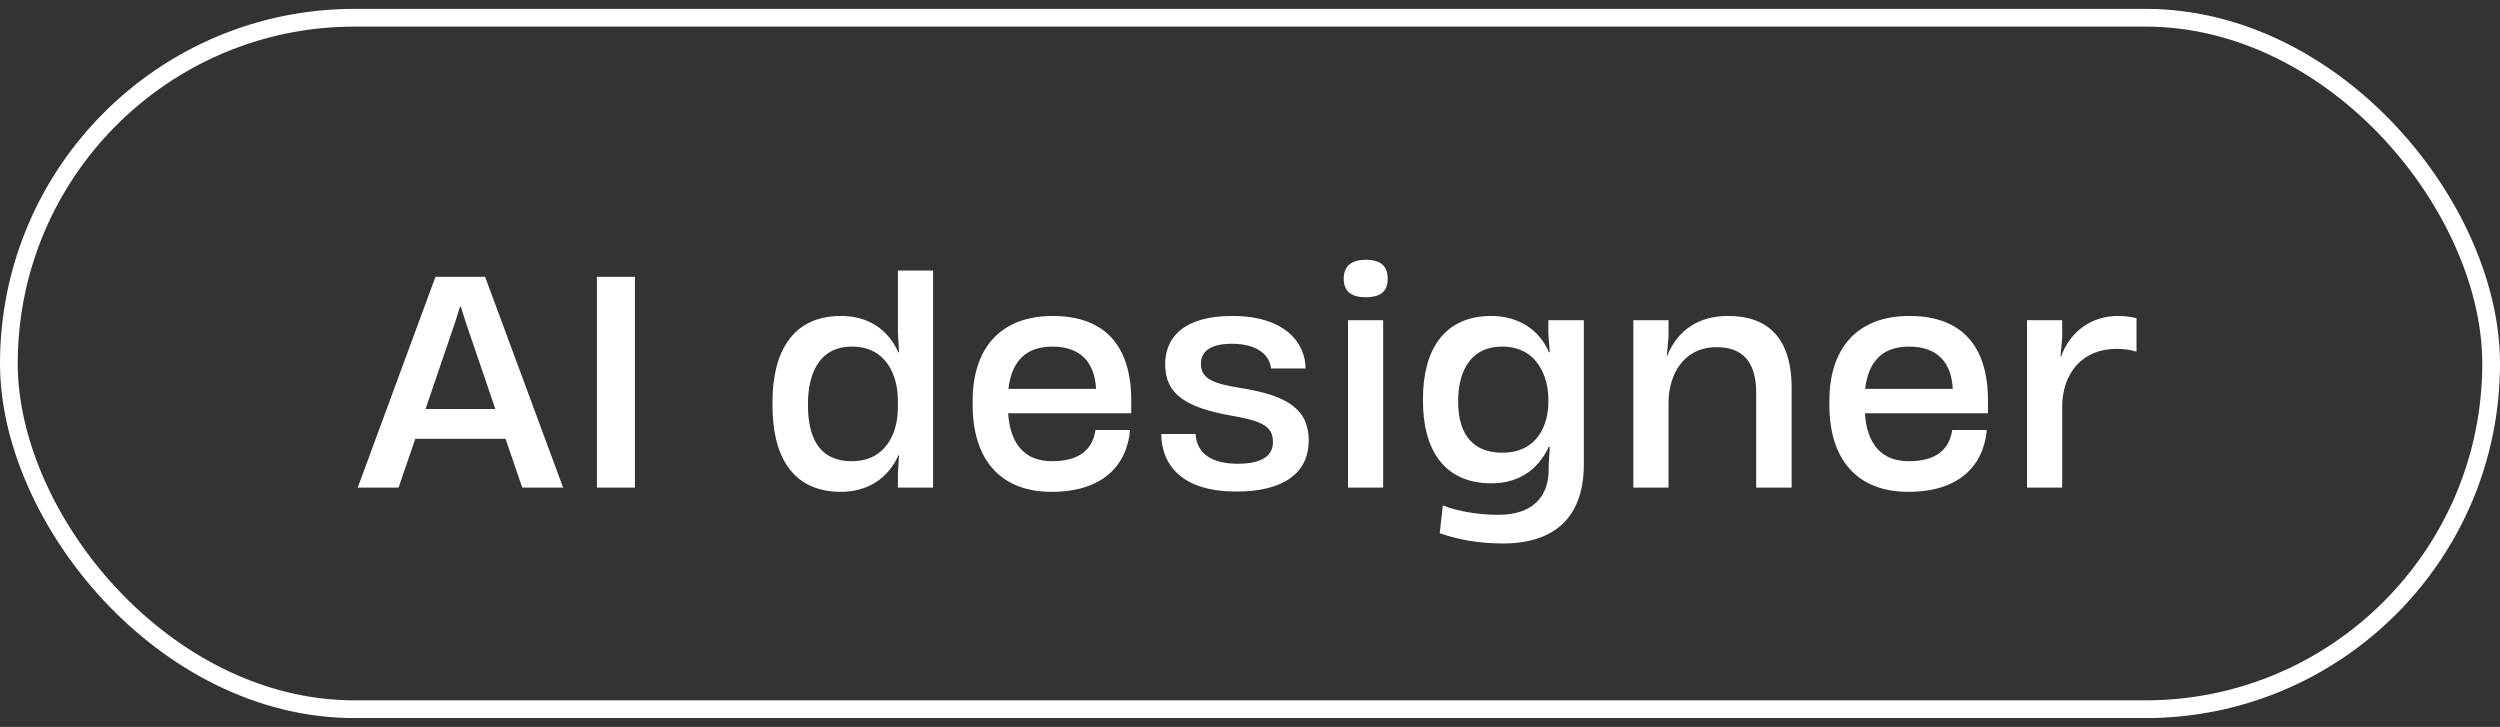
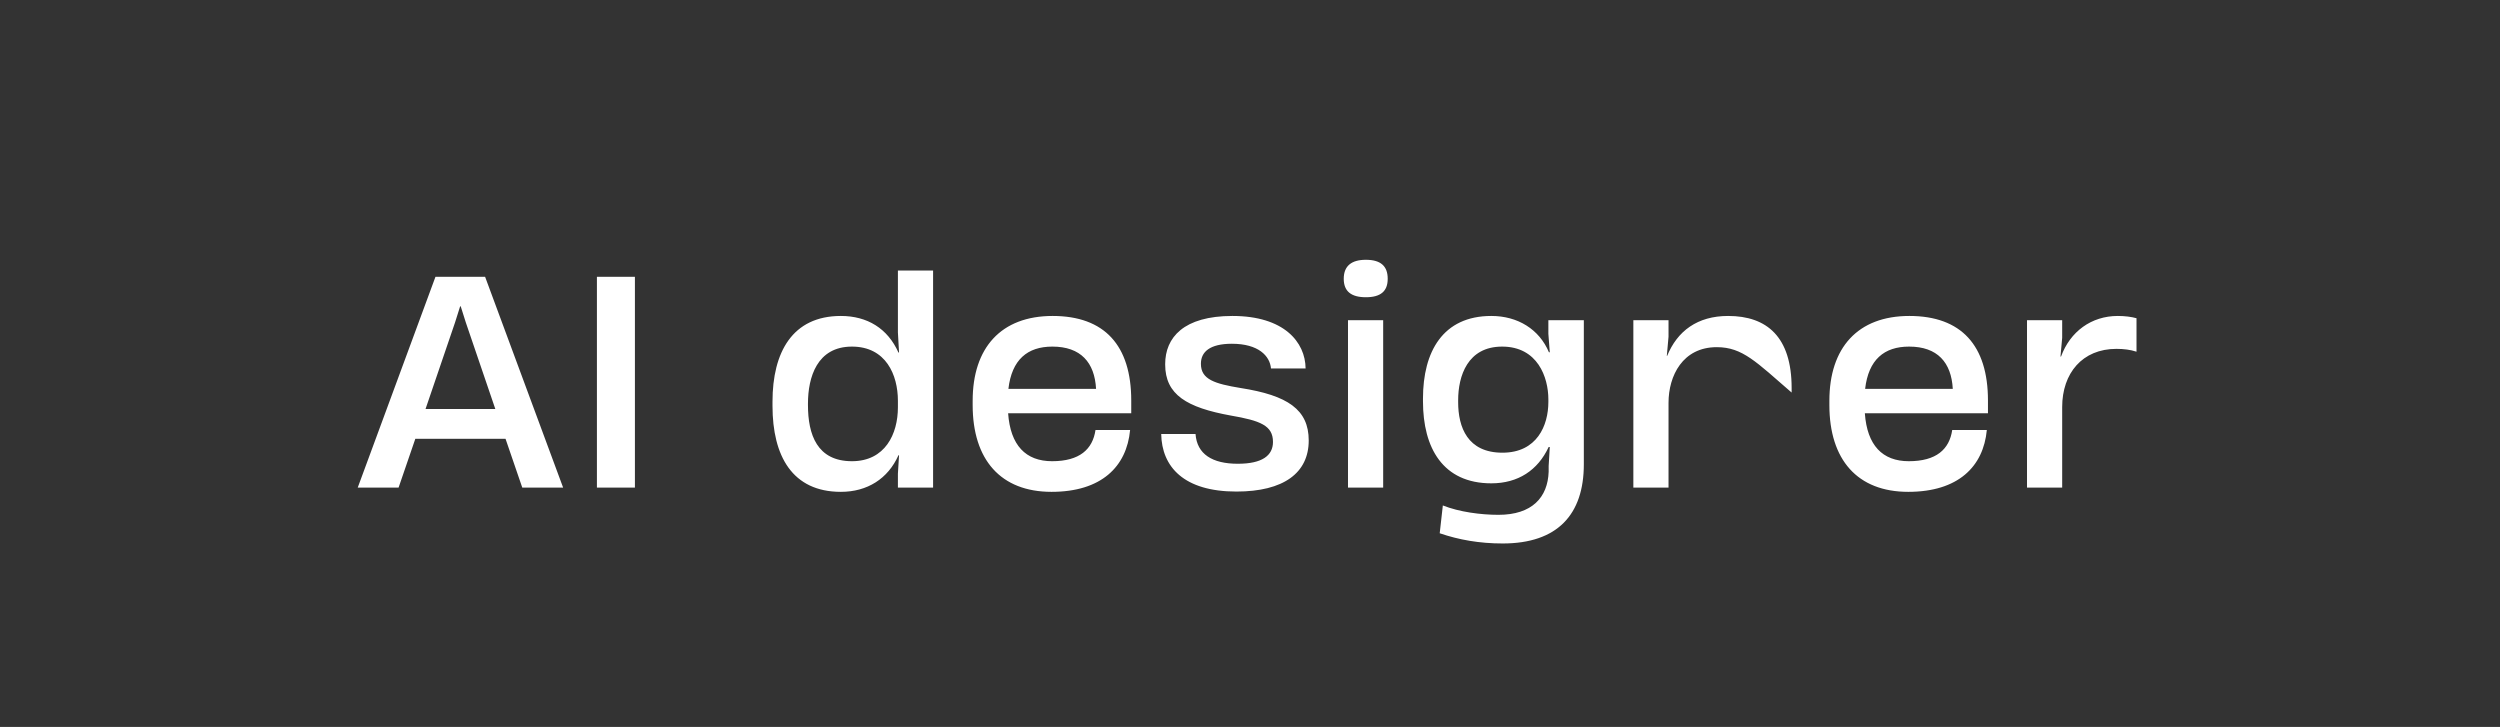
<svg xmlns="http://www.w3.org/2000/svg" width="141" height="41" viewBox="0 0 141 41" fill="none">
  <rect x="0" y="0" width="141" height="41" fill="#333333" stroke="none" />
-   <rect x="0.5" y="1" width="140" height="39" rx="19.5" stroke="white" />
-   <path d="M31.76 27.5H29.456L28.512 24.748H23.424L22.48 27.5H20.176L24.56 15.612H27.36L31.76 27.5ZM25.664 18.188L24 23.068H27.936L26.272 18.188L25.984 17.276H25.952L25.664 18.188ZM35.809 27.5H33.666V15.612H35.809V27.5ZM50.642 18.748V15.26H52.626V27.5H50.642V26.716L50.706 25.676H50.673C50.081 27.004 48.913 27.74 47.425 27.74C44.69 27.74 43.569 25.724 43.569 22.892V22.652C43.569 19.868 44.69 17.82 47.425 17.82C48.913 17.82 50.066 18.524 50.673 19.884H50.706L50.642 18.748ZM48.05 26.012C49.922 26.012 50.642 24.476 50.642 22.972V22.604C50.642 21.148 49.969 19.548 48.05 19.548C46.081 19.548 45.569 21.276 45.569 22.764V22.844C45.569 24.508 46.081 26.012 48.05 26.012ZM63.802 22.588V23.308H56.858C56.986 25.116 57.85 26.012 59.338 26.012C60.89 26.012 61.626 25.34 61.786 24.252H63.738C63.546 26.316 62.122 27.74 59.306 27.74C56.442 27.74 54.858 25.932 54.858 22.844V22.604C54.858 19.612 56.458 17.82 59.37 17.82C62.298 17.82 63.802 19.484 63.802 22.588ZM59.354 19.548C57.946 19.548 57.066 20.284 56.874 21.932H61.818C61.738 20.444 60.954 19.548 59.354 19.548ZM69.732 27.724C66.772 27.724 65.524 26.332 65.492 24.476H67.428C67.508 25.612 68.372 26.156 69.812 26.156C71.188 26.156 71.796 25.692 71.796 24.924C71.796 23.996 71.076 23.724 69.412 23.436C66.948 22.988 65.716 22.268 65.716 20.556V20.54C65.716 19.036 66.756 17.82 69.508 17.82C72.42 17.82 73.62 19.292 73.636 20.78H71.684C71.62 20.076 70.98 19.388 69.476 19.388C68.228 19.388 67.732 19.852 67.732 20.508V20.524C67.732 21.404 68.516 21.644 69.972 21.884C72.628 22.3 73.812 23.1 73.812 24.844C73.812 26.668 72.404 27.724 69.732 27.724ZM77.035 16.764C76.203 16.764 75.787 16.428 75.787 15.724C75.787 15.004 76.219 14.652 77.035 14.652C77.867 14.652 78.267 15.004 78.267 15.724C78.267 16.428 77.867 16.764 77.035 16.764ZM78.011 27.5H76.027V18.06H78.011V27.5ZM87.328 18.828V18.06H89.328V26.188C89.328 29.02 87.84 30.652 84.752 30.652C83.44 30.652 82.272 30.444 81.2 30.076L81.376 28.508C82.304 28.876 83.52 29.036 84.512 29.036C86.416 29.036 87.296 28.044 87.344 26.604V26.284L87.408 25.212H87.344C86.736 26.524 85.616 27.26 84.112 27.26C81.376 27.26 80.256 25.26 80.256 22.636V22.476C80.256 19.836 81.376 17.82 84.112 17.82C85.6 17.82 86.816 18.572 87.36 19.868H87.408L87.328 18.828ZM84.736 25.532C86.688 25.532 87.328 23.996 87.328 22.668V22.524C87.328 21.276 86.72 19.548 84.72 19.548C82.768 19.548 82.24 21.212 82.24 22.572V22.684C82.24 24.092 82.768 25.532 84.736 25.532ZM97.465 17.82C99.656 17.82 101.048 19.004 101.048 21.884V27.5H99.049V22.14C99.049 20.412 98.281 19.58 96.825 19.58C94.904 19.58 94.105 21.196 94.105 22.716V27.5H92.121V18.06H94.105V18.988L94.008 20.076H94.025C94.6 18.668 95.737 17.82 97.465 17.82ZM112.121 22.588V23.308H105.177C105.305 25.116 106.169 26.012 107.657 26.012C109.209 26.012 109.945 25.34 110.105 24.252H112.057C111.865 26.316 110.441 27.74 107.625 27.74C104.761 27.74 103.177 25.932 103.177 22.844V22.604C103.177 19.612 104.777 17.82 107.689 17.82C110.617 17.82 112.121 19.484 112.121 22.588ZM107.673 19.548C106.265 19.548 105.385 20.284 105.193 21.932H110.137C110.057 20.444 109.273 19.548 107.673 19.548ZM119.443 17.82C119.843 17.82 120.211 17.868 120.499 17.948V19.836C120.163 19.724 119.779 19.676 119.363 19.676C117.443 19.676 116.307 21.052 116.307 22.956V27.5H114.323V18.06H116.307V19.052L116.211 20.108H116.243C116.755 18.7 117.955 17.82 119.443 17.82Z" fill="white" />
+   <path d="M31.76 27.5H29.456L28.512 24.748H23.424L22.48 27.5H20.176L24.56 15.612H27.36L31.76 27.5ZM25.664 18.188L24 23.068H27.936L26.272 18.188L25.984 17.276H25.952L25.664 18.188ZM35.809 27.5H33.666V15.612H35.809V27.5ZM50.642 18.748V15.26H52.626V27.5H50.642V26.716L50.706 25.676H50.673C50.081 27.004 48.913 27.74 47.425 27.74C44.69 27.74 43.569 25.724 43.569 22.892V22.652C43.569 19.868 44.69 17.82 47.425 17.82C48.913 17.82 50.066 18.524 50.673 19.884H50.706L50.642 18.748ZM48.05 26.012C49.922 26.012 50.642 24.476 50.642 22.972V22.604C50.642 21.148 49.969 19.548 48.05 19.548C46.081 19.548 45.569 21.276 45.569 22.764V22.844C45.569 24.508 46.081 26.012 48.05 26.012ZM63.802 22.588V23.308H56.858C56.986 25.116 57.85 26.012 59.338 26.012C60.89 26.012 61.626 25.34 61.786 24.252H63.738C63.546 26.316 62.122 27.74 59.306 27.74C56.442 27.74 54.858 25.932 54.858 22.844V22.604C54.858 19.612 56.458 17.82 59.37 17.82C62.298 17.82 63.802 19.484 63.802 22.588ZM59.354 19.548C57.946 19.548 57.066 20.284 56.874 21.932H61.818C61.738 20.444 60.954 19.548 59.354 19.548ZM69.732 27.724C66.772 27.724 65.524 26.332 65.492 24.476H67.428C67.508 25.612 68.372 26.156 69.812 26.156C71.188 26.156 71.796 25.692 71.796 24.924C71.796 23.996 71.076 23.724 69.412 23.436C66.948 22.988 65.716 22.268 65.716 20.556V20.54C65.716 19.036 66.756 17.82 69.508 17.82C72.42 17.82 73.62 19.292 73.636 20.78H71.684C71.62 20.076 70.98 19.388 69.476 19.388C68.228 19.388 67.732 19.852 67.732 20.508V20.524C67.732 21.404 68.516 21.644 69.972 21.884C72.628 22.3 73.812 23.1 73.812 24.844C73.812 26.668 72.404 27.724 69.732 27.724ZM77.035 16.764C76.203 16.764 75.787 16.428 75.787 15.724C75.787 15.004 76.219 14.652 77.035 14.652C77.867 14.652 78.267 15.004 78.267 15.724C78.267 16.428 77.867 16.764 77.035 16.764ZM78.011 27.5H76.027V18.06H78.011V27.5ZM87.328 18.828V18.06H89.328V26.188C89.328 29.02 87.84 30.652 84.752 30.652C83.44 30.652 82.272 30.444 81.2 30.076L81.376 28.508C82.304 28.876 83.52 29.036 84.512 29.036C86.416 29.036 87.296 28.044 87.344 26.604V26.284L87.408 25.212H87.344C86.736 26.524 85.616 27.26 84.112 27.26C81.376 27.26 80.256 25.26 80.256 22.636V22.476C80.256 19.836 81.376 17.82 84.112 17.82C85.6 17.82 86.816 18.572 87.36 19.868H87.408L87.328 18.828ZM84.736 25.532C86.688 25.532 87.328 23.996 87.328 22.668V22.524C87.328 21.276 86.72 19.548 84.72 19.548C82.768 19.548 82.24 21.212 82.24 22.572V22.684C82.24 24.092 82.768 25.532 84.736 25.532ZM97.465 17.82C99.656 17.82 101.048 19.004 101.048 21.884V27.5V22.14C99.049 20.412 98.281 19.58 96.825 19.58C94.904 19.58 94.105 21.196 94.105 22.716V27.5H92.121V18.06H94.105V18.988L94.008 20.076H94.025C94.6 18.668 95.737 17.82 97.465 17.82ZM112.121 22.588V23.308H105.177C105.305 25.116 106.169 26.012 107.657 26.012C109.209 26.012 109.945 25.34 110.105 24.252H112.057C111.865 26.316 110.441 27.74 107.625 27.74C104.761 27.74 103.177 25.932 103.177 22.844V22.604C103.177 19.612 104.777 17.82 107.689 17.82C110.617 17.82 112.121 19.484 112.121 22.588ZM107.673 19.548C106.265 19.548 105.385 20.284 105.193 21.932H110.137C110.057 20.444 109.273 19.548 107.673 19.548ZM119.443 17.82C119.843 17.82 120.211 17.868 120.499 17.948V19.836C120.163 19.724 119.779 19.676 119.363 19.676C117.443 19.676 116.307 21.052 116.307 22.956V27.5H114.323V18.06H116.307V19.052L116.211 20.108H116.243C116.755 18.7 117.955 17.82 119.443 17.82Z" fill="white" />
</svg>